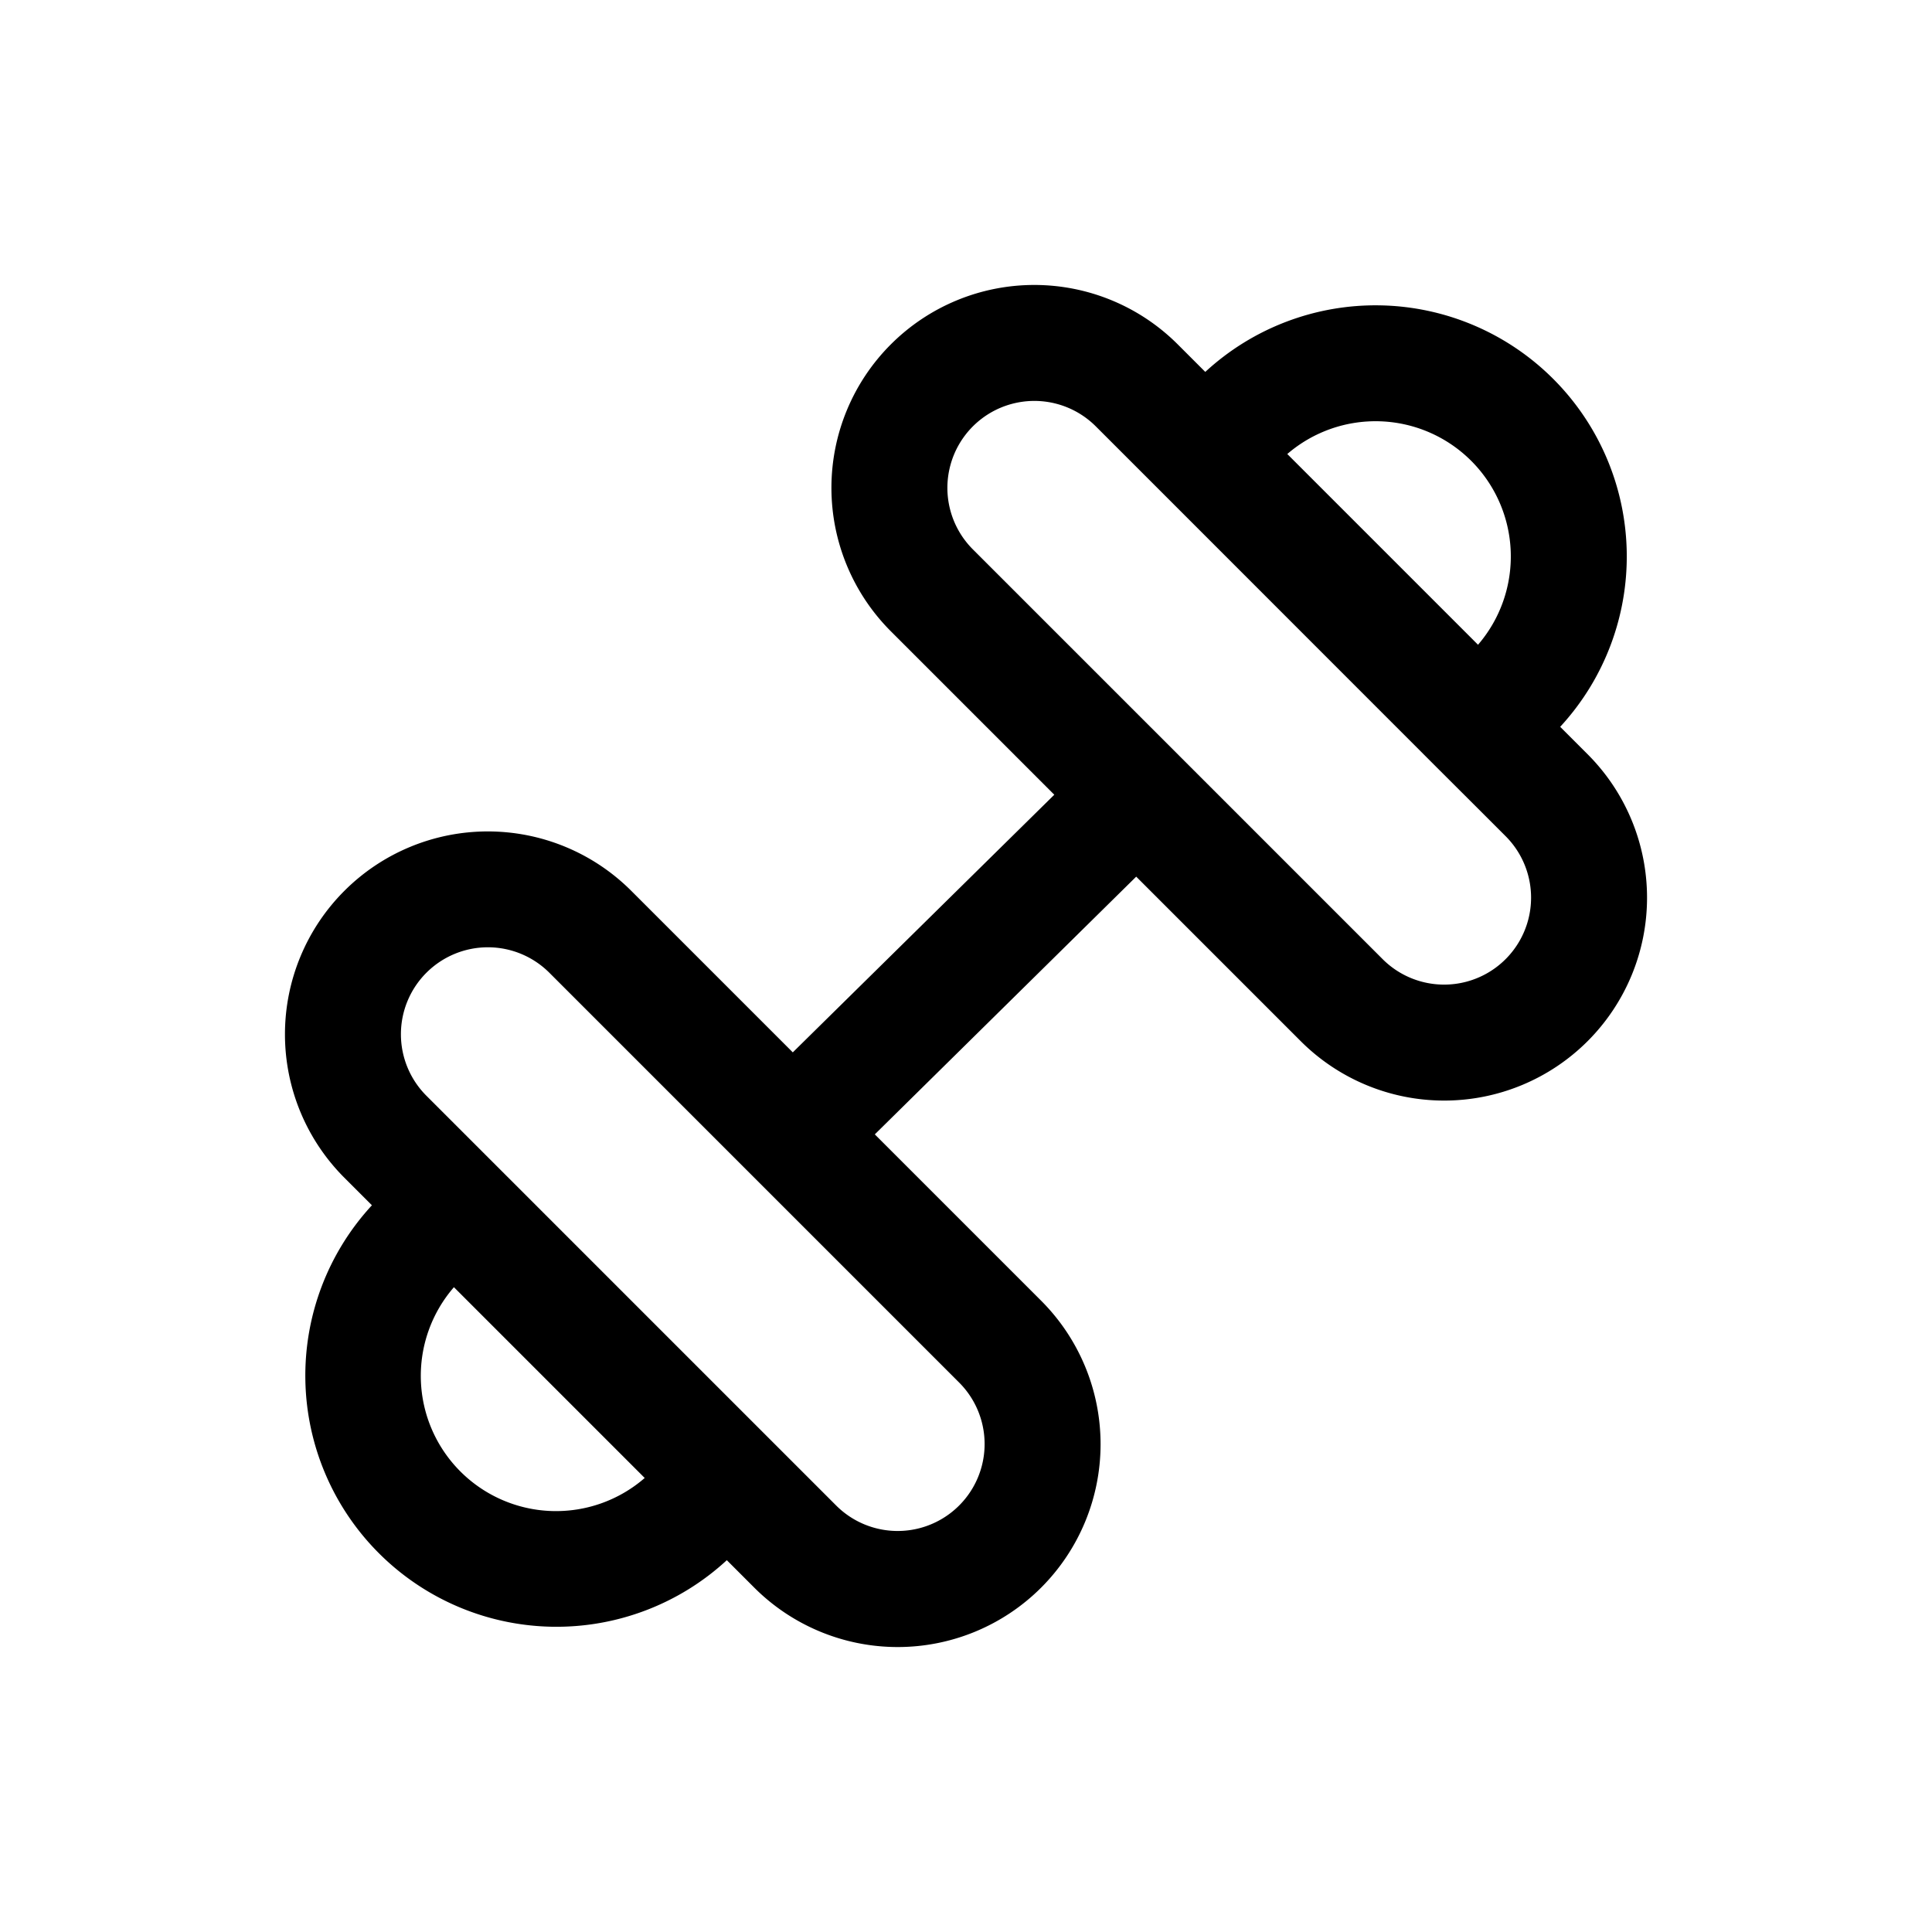
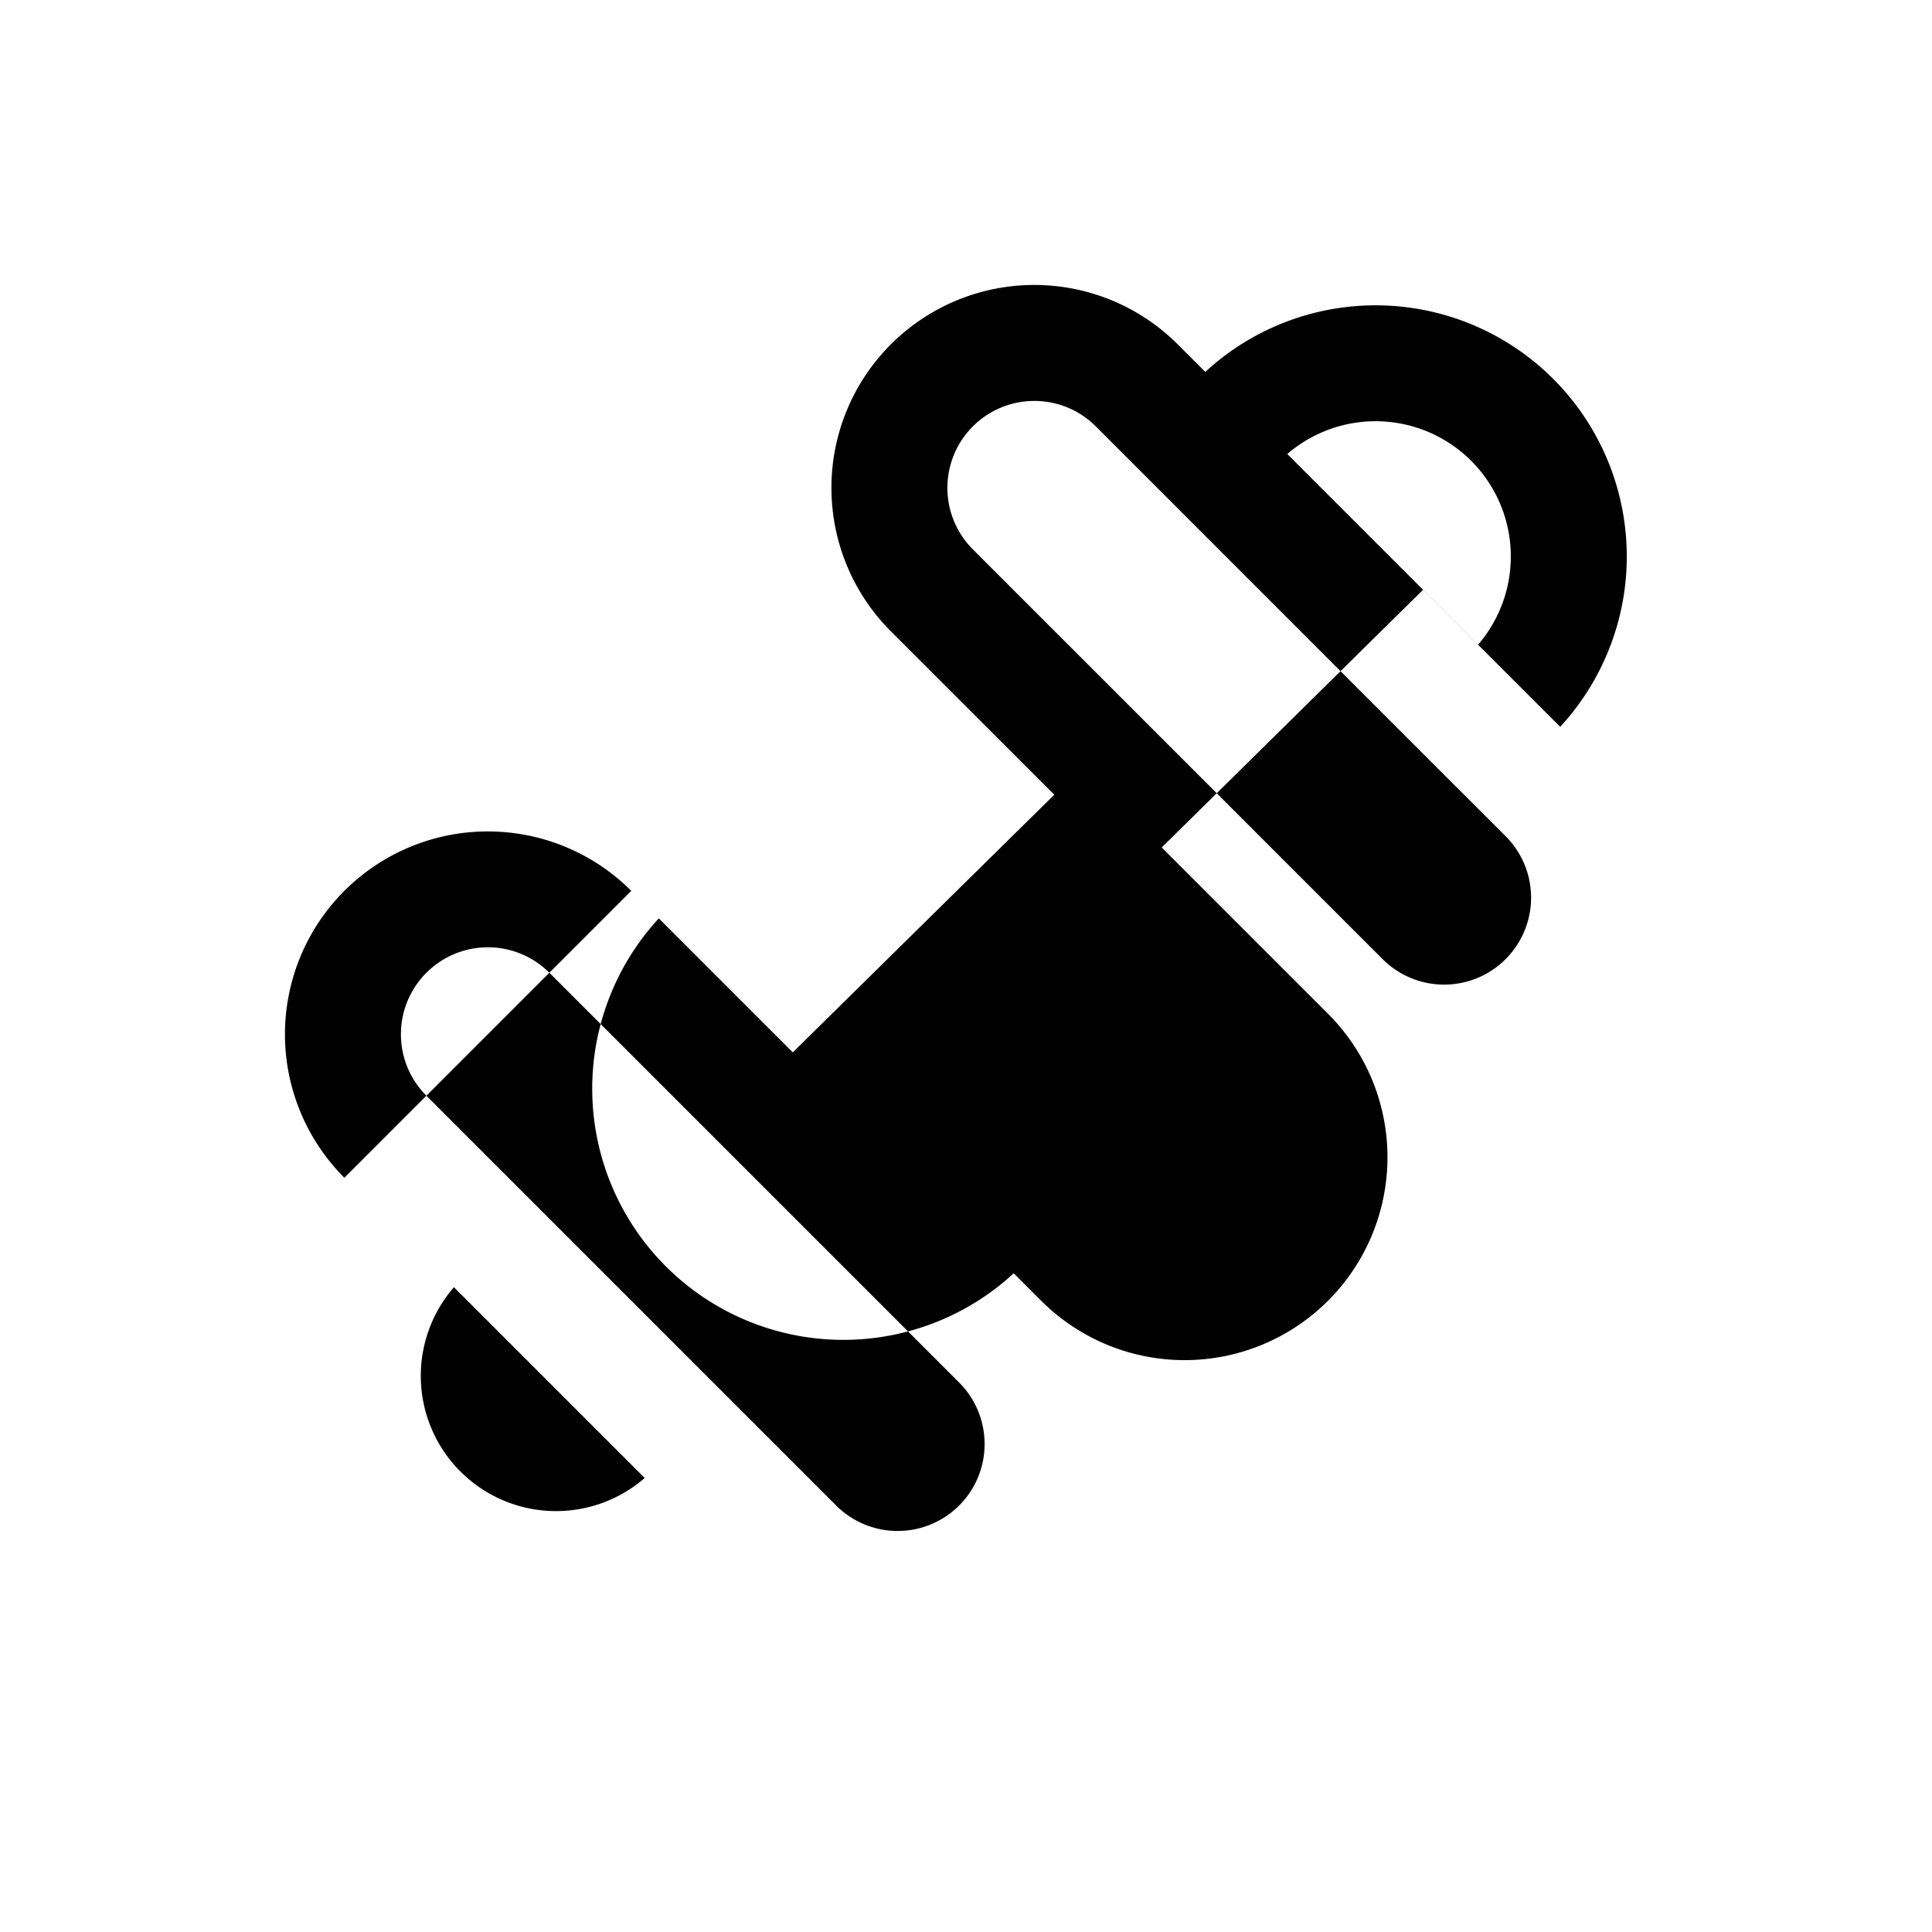
<svg xmlns="http://www.w3.org/2000/svg" width="20" height="20" fill="none" viewBox="0 0 20 20">
-   <path fill="currentColor" fill-rule="evenodd" d="M3.565 12.192a2.1 2.1 0 1 1 2.97-2.97l1.672 1.672 2.707-2.667-1.692-1.692a2.1 2.1 0 1 1 2.97-2.97l.285.285a2.6 2.6 0 0 1 3.674 3.674l.284.284a2.1 2.1 0 0 1-2.97 2.97l-1.703-1.703-2.706 2.668 1.722 1.722a2.1 2.1 0 0 1-2.97 2.97l-.284-.284a2.6 2.6 0 0 1-3.674-3.674l-.285-.285Zm8.062-7.495.424.424 2.828 2.829.425.424.282.282a.9.9 0 1 1-1.273 1.273l-4.242-4.242a.9.9 0 1 1 1.273-1.273l.283.283ZM15.3 6.675A1.4 1.4 0 0 0 13.326 4.7l1.975 1.975ZM4.414 10.07a.9.9 0 0 0 0 1.273l4.242 4.242a.9.9 0 1 0 1.273-1.273l-4.242-4.242a.9.9 0 0 0-1.273 0Zm.285 3.255a1.4 1.4 0 0 0 1.975 1.975L4.7 13.326Z" clip-rule="evenodd" />
+   <path fill="currentColor" fill-rule="evenodd" d="M3.565 12.192a2.1 2.1 0 1 1 2.97-2.97l1.672 1.672 2.707-2.667-1.692-1.692a2.1 2.1 0 1 1 2.97-2.97l.285.285a2.6 2.6 0 0 1 3.674 3.674l.284.284l-1.703-1.703-2.706 2.668 1.722 1.722a2.1 2.1 0 0 1-2.97 2.97l-.284-.284a2.6 2.6 0 0 1-3.674-3.674l-.285-.285Zm8.062-7.495.424.424 2.828 2.829.425.424.282.282a.9.9 0 1 1-1.273 1.273l-4.242-4.242a.9.9 0 1 1 1.273-1.273l.283.283ZM15.3 6.675A1.4 1.4 0 0 0 13.326 4.7l1.975 1.975ZM4.414 10.07a.9.9 0 0 0 0 1.273l4.242 4.242a.9.9 0 1 0 1.273-1.273l-4.242-4.242a.9.9 0 0 0-1.273 0Zm.285 3.255a1.4 1.4 0 0 0 1.975 1.975L4.7 13.326Z" clip-rule="evenodd" />
</svg>